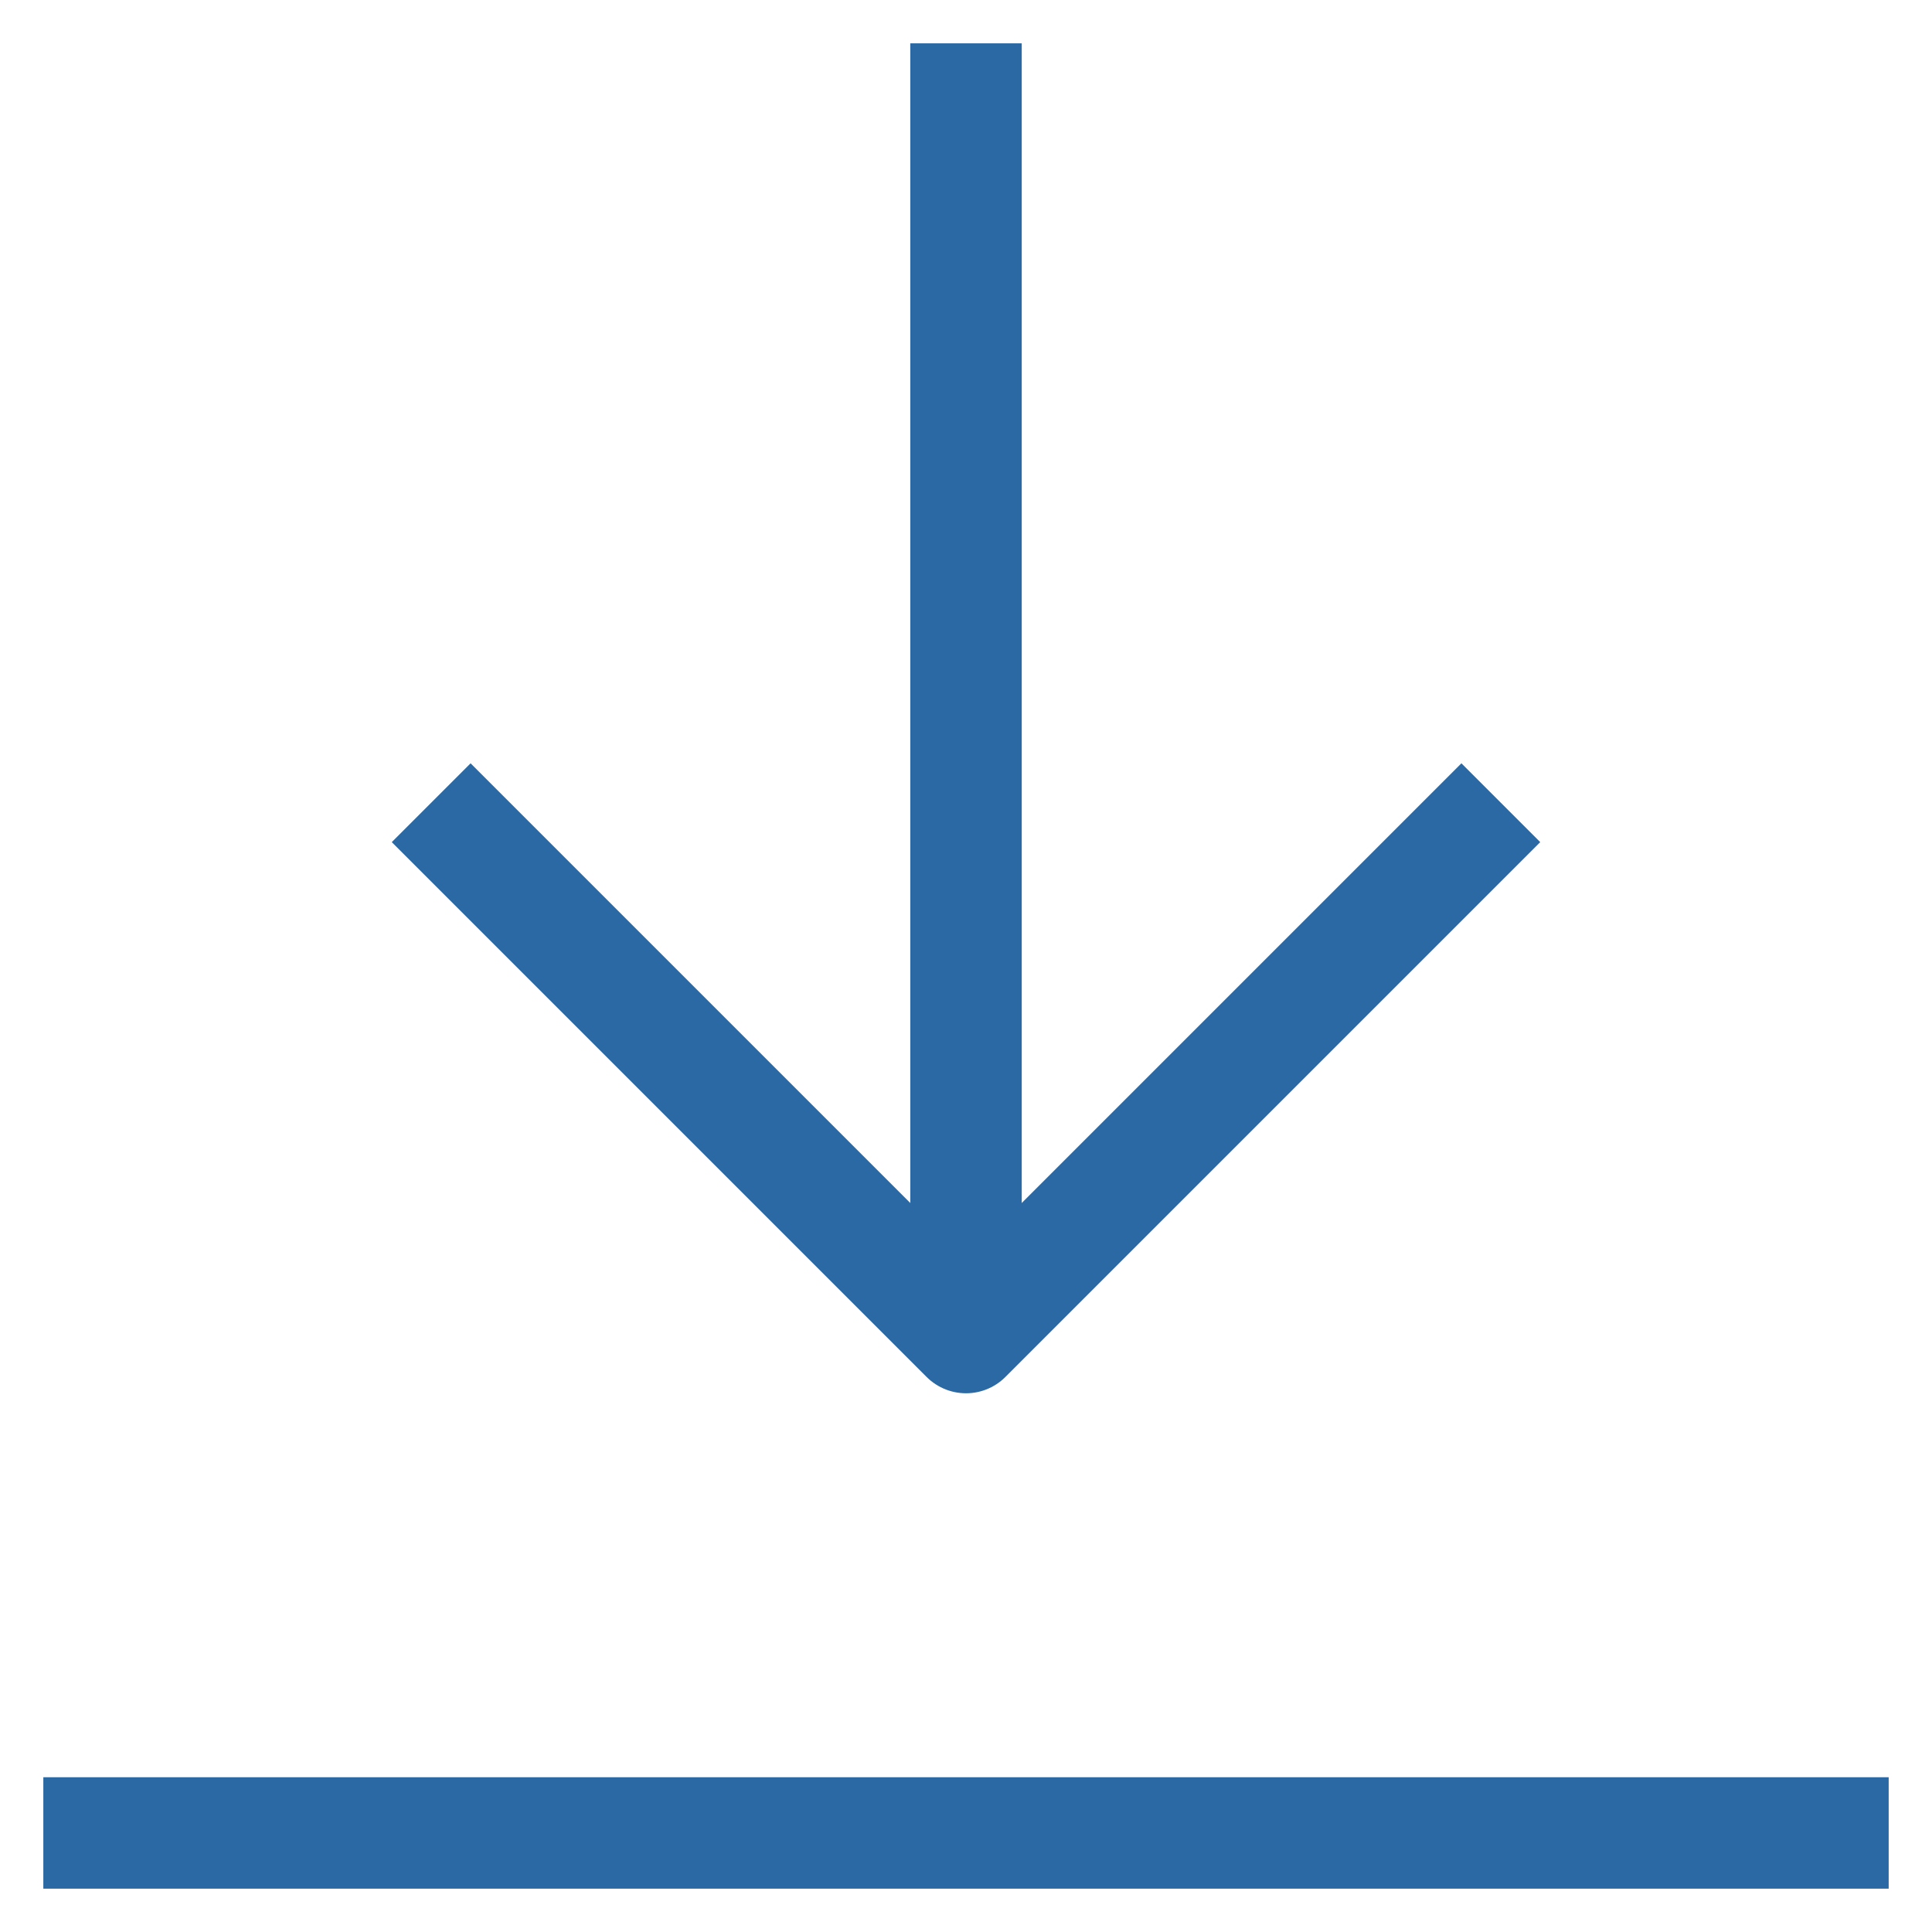
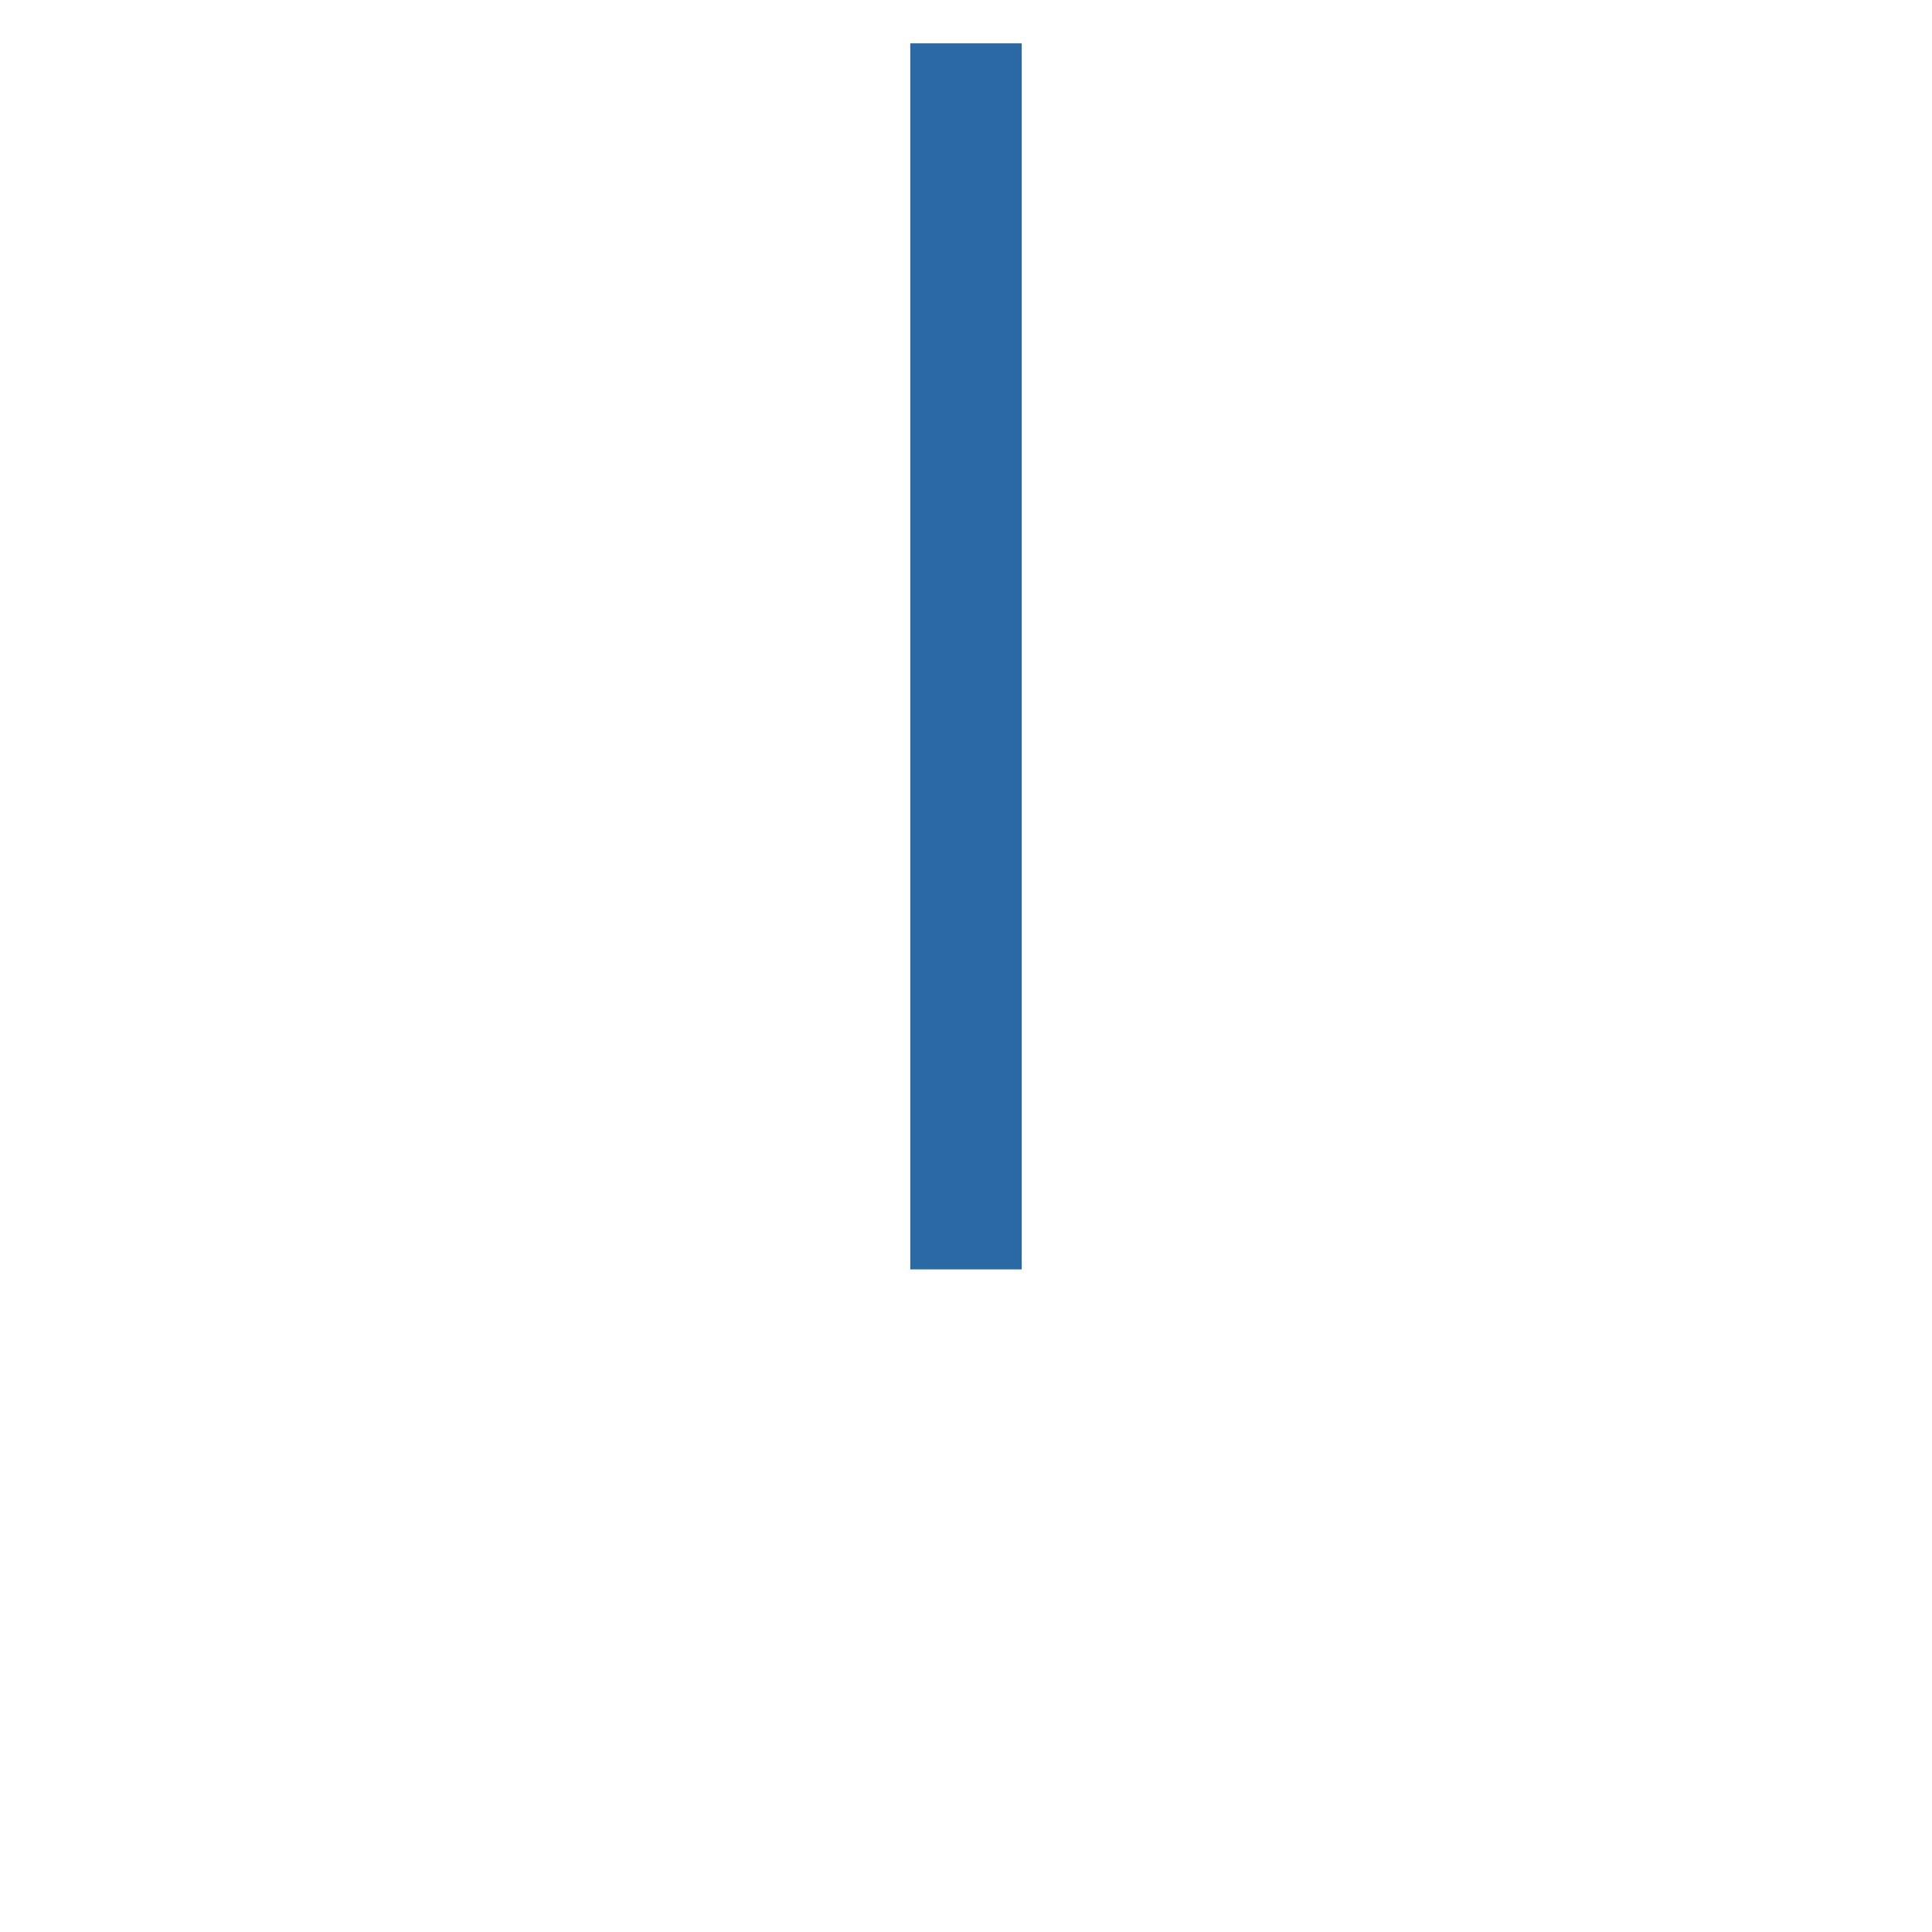
<svg xmlns="http://www.w3.org/2000/svg" width="26px" height="26px" viewBox="0 0 26 26" version="1.1">
  <title>download</title>
  <g id="Layout" stroke="none" stroke-width="1" fill="none" fill-rule="evenodd" stroke-linecap="square" stroke-linejoin="round">
    <g id="Home" transform="translate(-1493, -516)" stroke="#2A69A3" stroke-width="1.5">
      <g id="download" transform="translate(1486, 509)">
-         <path d="M31.667,31.667 L8.333,31.667" id="Shape" />
-         <polyline id="Shape" points="13.333 18.333 20 25 26.667 18.333" />
        <line x1="20" y1="23.333" x2="20" y2="8.333" id="Shape" />
      </g>
    </g>
  </g>
</svg>